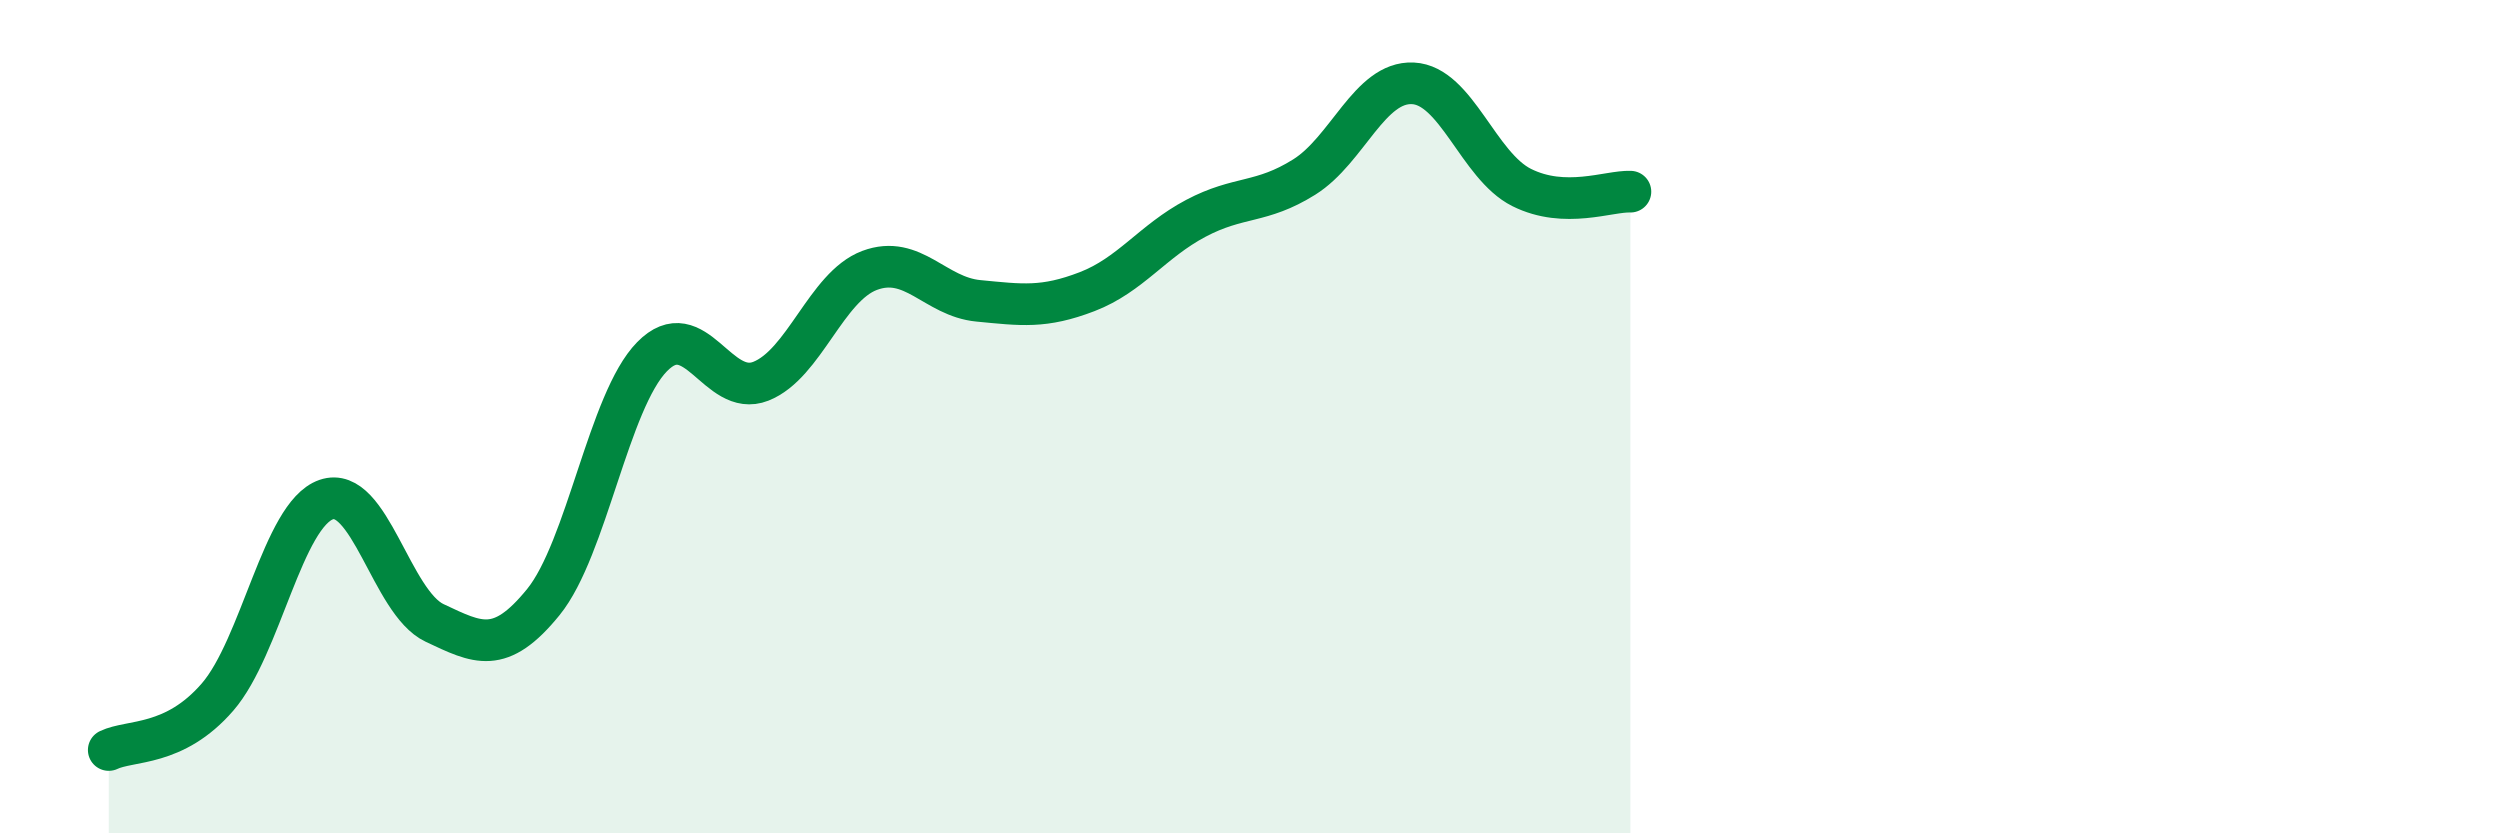
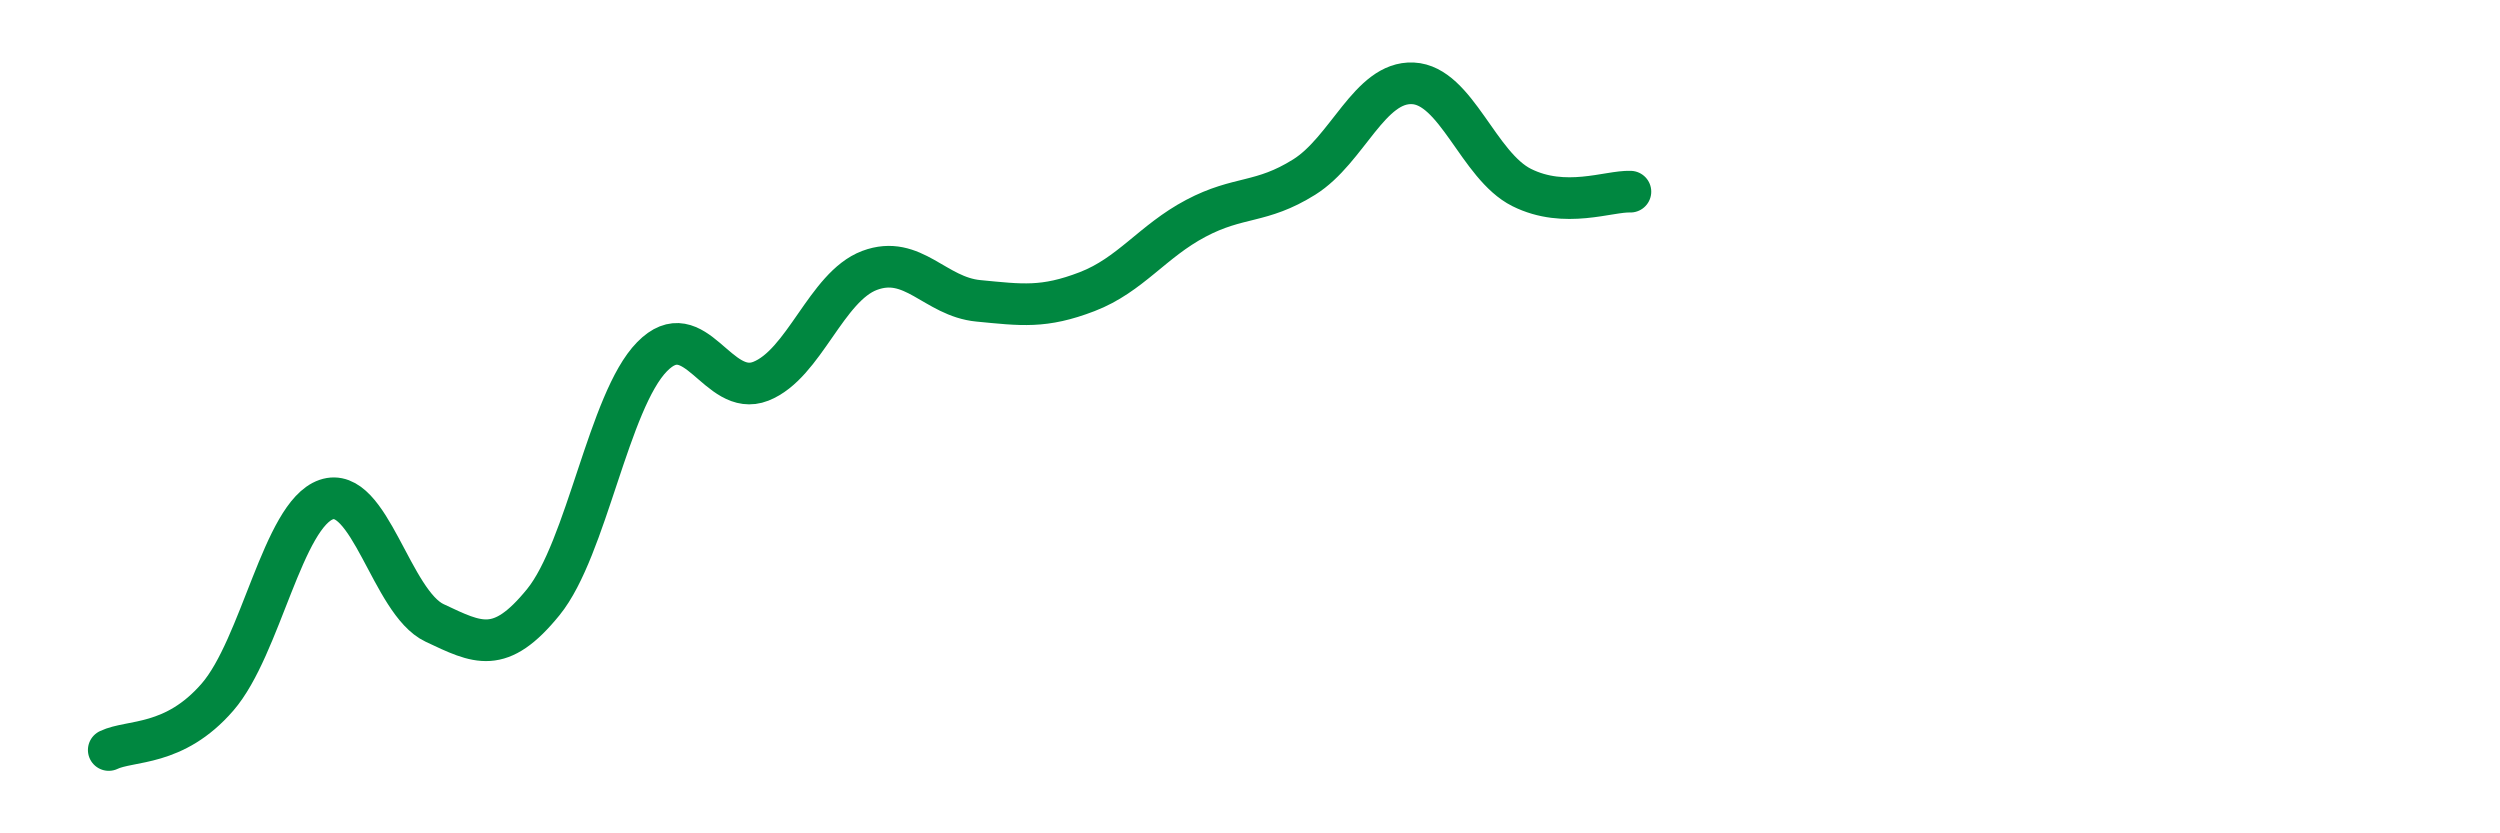
<svg xmlns="http://www.w3.org/2000/svg" width="60" height="20" viewBox="0 0 60 20">
-   <path d="M 2.61,18 C 3.13,17.75 4.18,17.93 5.22,16.73 C 6.26,15.53 6.79,12.35 7.83,11.99 C 8.87,11.63 9.39,14.46 10.43,14.95 C 11.47,15.44 12,15.73 13.04,14.45 C 14.08,13.17 14.61,9.62 15.65,8.56 C 16.69,7.5 17.22,9.56 18.26,9.15 C 19.3,8.74 19.83,6.88 20.87,6.49 C 21.91,6.1 22.44,7.12 23.48,7.22 C 24.52,7.32 25.05,7.4 26.09,7 C 27.13,6.6 27.66,5.79 28.7,5.24 C 29.74,4.69 30.26,4.9 31.3,4.25 C 32.34,3.6 32.87,1.95 33.91,2 C 34.95,2.05 35.48,3.98 36.52,4.5 C 37.56,5.02 38.61,4.58 39.13,4.6L39.13 20L2.61 20Z" fill="#008740" opacity="0.1" stroke-linecap="round" stroke-linejoin="round" />
  <path d="M 2.61,18 C 3.13,17.75 4.18,17.93 5.22,16.73 C 6.26,15.53 6.79,12.35 7.83,11.99 C 8.87,11.63 9.39,14.46 10.43,14.95 C 11.47,15.44 12,15.73 13.04,14.45 C 14.08,13.17 14.61,9.62 15.65,8.56 C 16.69,7.5 17.22,9.56 18.26,9.15 C 19.3,8.74 19.83,6.88 20.87,6.49 C 21.91,6.1 22.44,7.12 23.48,7.22 C 24.52,7.32 25.05,7.4 26.09,7 C 27.13,6.6 27.66,5.79 28.7,5.24 C 29.74,4.69 30.26,4.9 31.3,4.25 C 32.34,3.6 32.87,1.95 33.91,2 C 34.95,2.05 35.48,3.98 36.52,4.5 C 37.56,5.02 38.61,4.58 39.13,4.6" stroke="#008740" stroke-width="1" fill="none" stroke-linecap="round" stroke-linejoin="round" />
</svg>